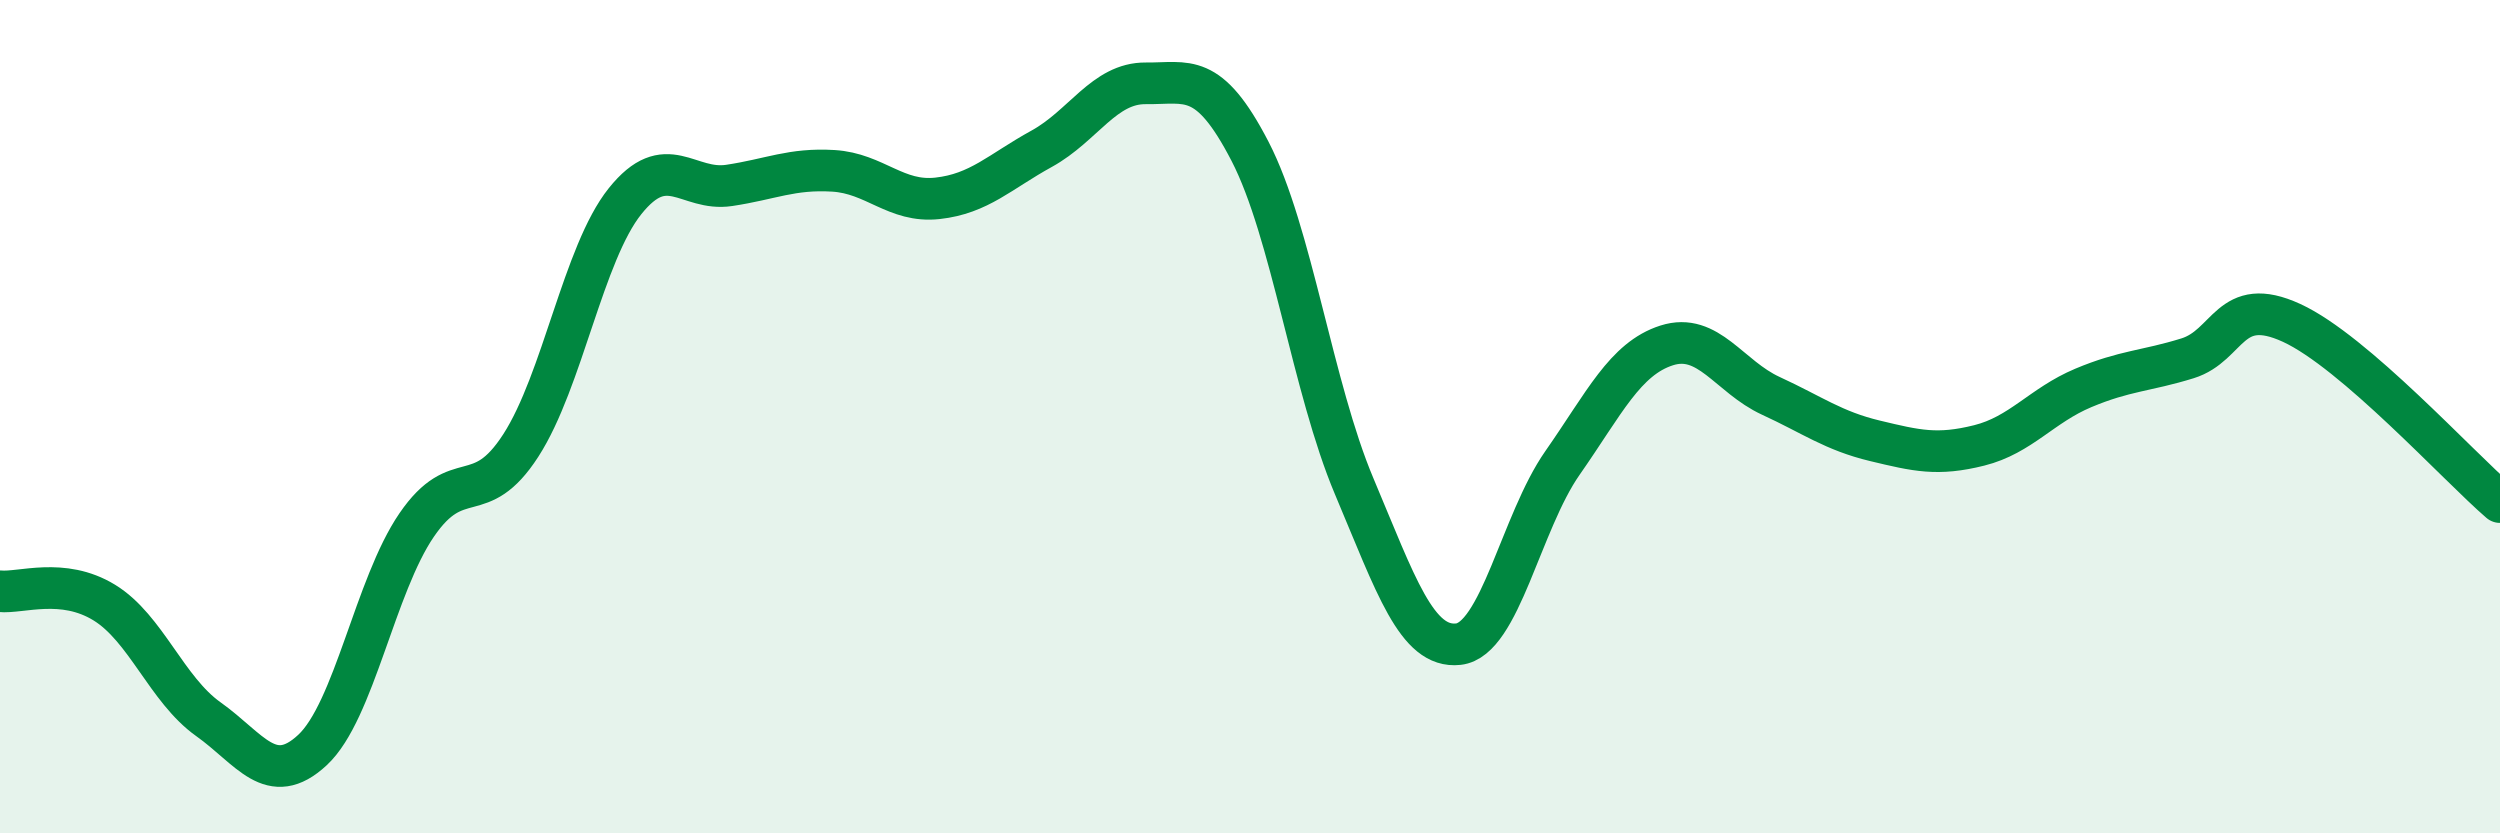
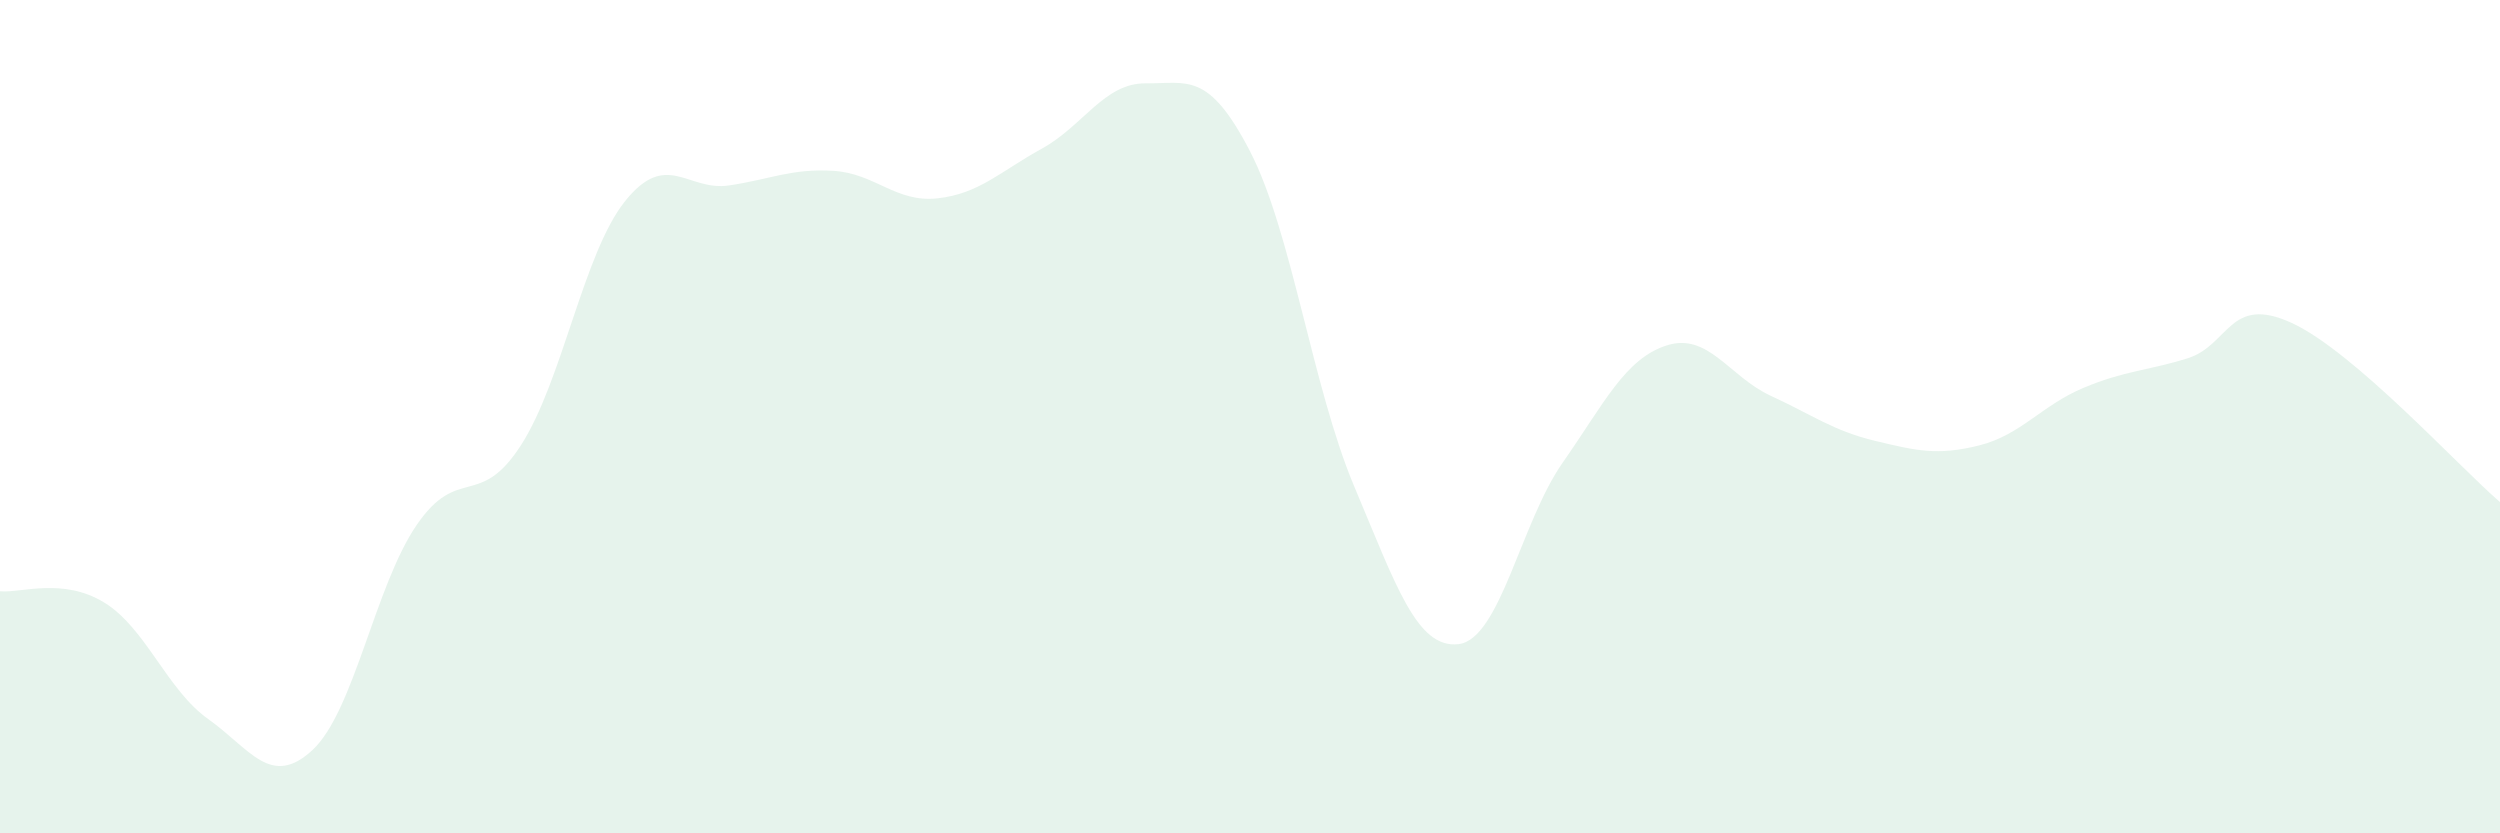
<svg xmlns="http://www.w3.org/2000/svg" width="60" height="20" viewBox="0 0 60 20">
  <path d="M 0,14.19 C 0.5,14.24 1.5,13.85 2.5,14.46 C 3.5,15.07 4,16.55 5,17.26 C 6,17.97 6.5,18.93 7.5,18 C 8.5,17.07 9,14.06 10,12.6 C 11,11.14 11.5,12.24 12.5,10.69 C 13.5,9.14 14,6.08 15,4.83 C 16,3.58 16.5,4.6 17.5,4.45 C 18.5,4.3 19,4.04 20,4.1 C 21,4.16 21.5,4.87 22.5,4.76 C 23.5,4.65 24,4.12 25,3.57 C 26,3.02 26.5,1.99 27.5,2 C 28.5,2.01 29,1.7 30,3.63 C 31,5.56 31.5,9.3 32.5,11.67 C 33.5,14.04 34,15.57 35,15.46 C 36,15.35 36.5,12.54 37.5,11.11 C 38.5,9.68 39,8.61 40,8.29 C 41,7.97 41.5,9.04 42.5,9.5 C 43.5,9.96 44,10.34 45,10.58 C 46,10.82 46.5,10.94 47.5,10.69 C 48.5,10.44 49,9.73 50,9.31 C 51,8.89 51.5,8.91 52.5,8.6 C 53.5,8.29 53.5,7.06 55,7.75 C 56.5,8.44 59,11.19 60,12.05L60 20L0 20Z" fill="#008740" opacity="0.1" stroke-linecap="round" stroke-linejoin="round" />
-   <path d="M 0,14.19 C 0.5,14.24 1.5,13.85 2.5,14.46 C 3.5,15.07 4,16.55 5,17.26 C 6,17.97 6.5,18.93 7.5,18 C 8.5,17.07 9,14.06 10,12.6 C 11,11.14 11.5,12.24 12.5,10.69 C 13.5,9.14 14,6.08 15,4.83 C 16,3.58 16.5,4.6 17.5,4.45 C 18.5,4.3 19,4.04 20,4.1 C 21,4.16 21.5,4.87 22.5,4.76 C 23.5,4.65 24,4.12 25,3.57 C 26,3.02 26.5,1.99 27.5,2 C 28.5,2.01 29,1.7 30,3.63 C 31,5.56 31.5,9.3 32.5,11.67 C 33.5,14.04 34,15.57 35,15.46 C 36,15.35 36.5,12.54 37.5,11.11 C 38.5,9.68 39,8.61 40,8.29 C 41,7.97 41.5,9.04 42.5,9.5 C 43.5,9.96 44,10.34 45,10.58 C 46,10.82 46.5,10.94 47.5,10.69 C 48.5,10.44 49,9.73 50,9.31 C 51,8.89 51.5,8.91 52.5,8.6 C 53.5,8.29 53.5,7.06 55,7.75 C 56.5,8.44 59,11.19 60,12.05" stroke="#008740" stroke-width="1" fill="none" stroke-linecap="round" stroke-linejoin="round" />
</svg>